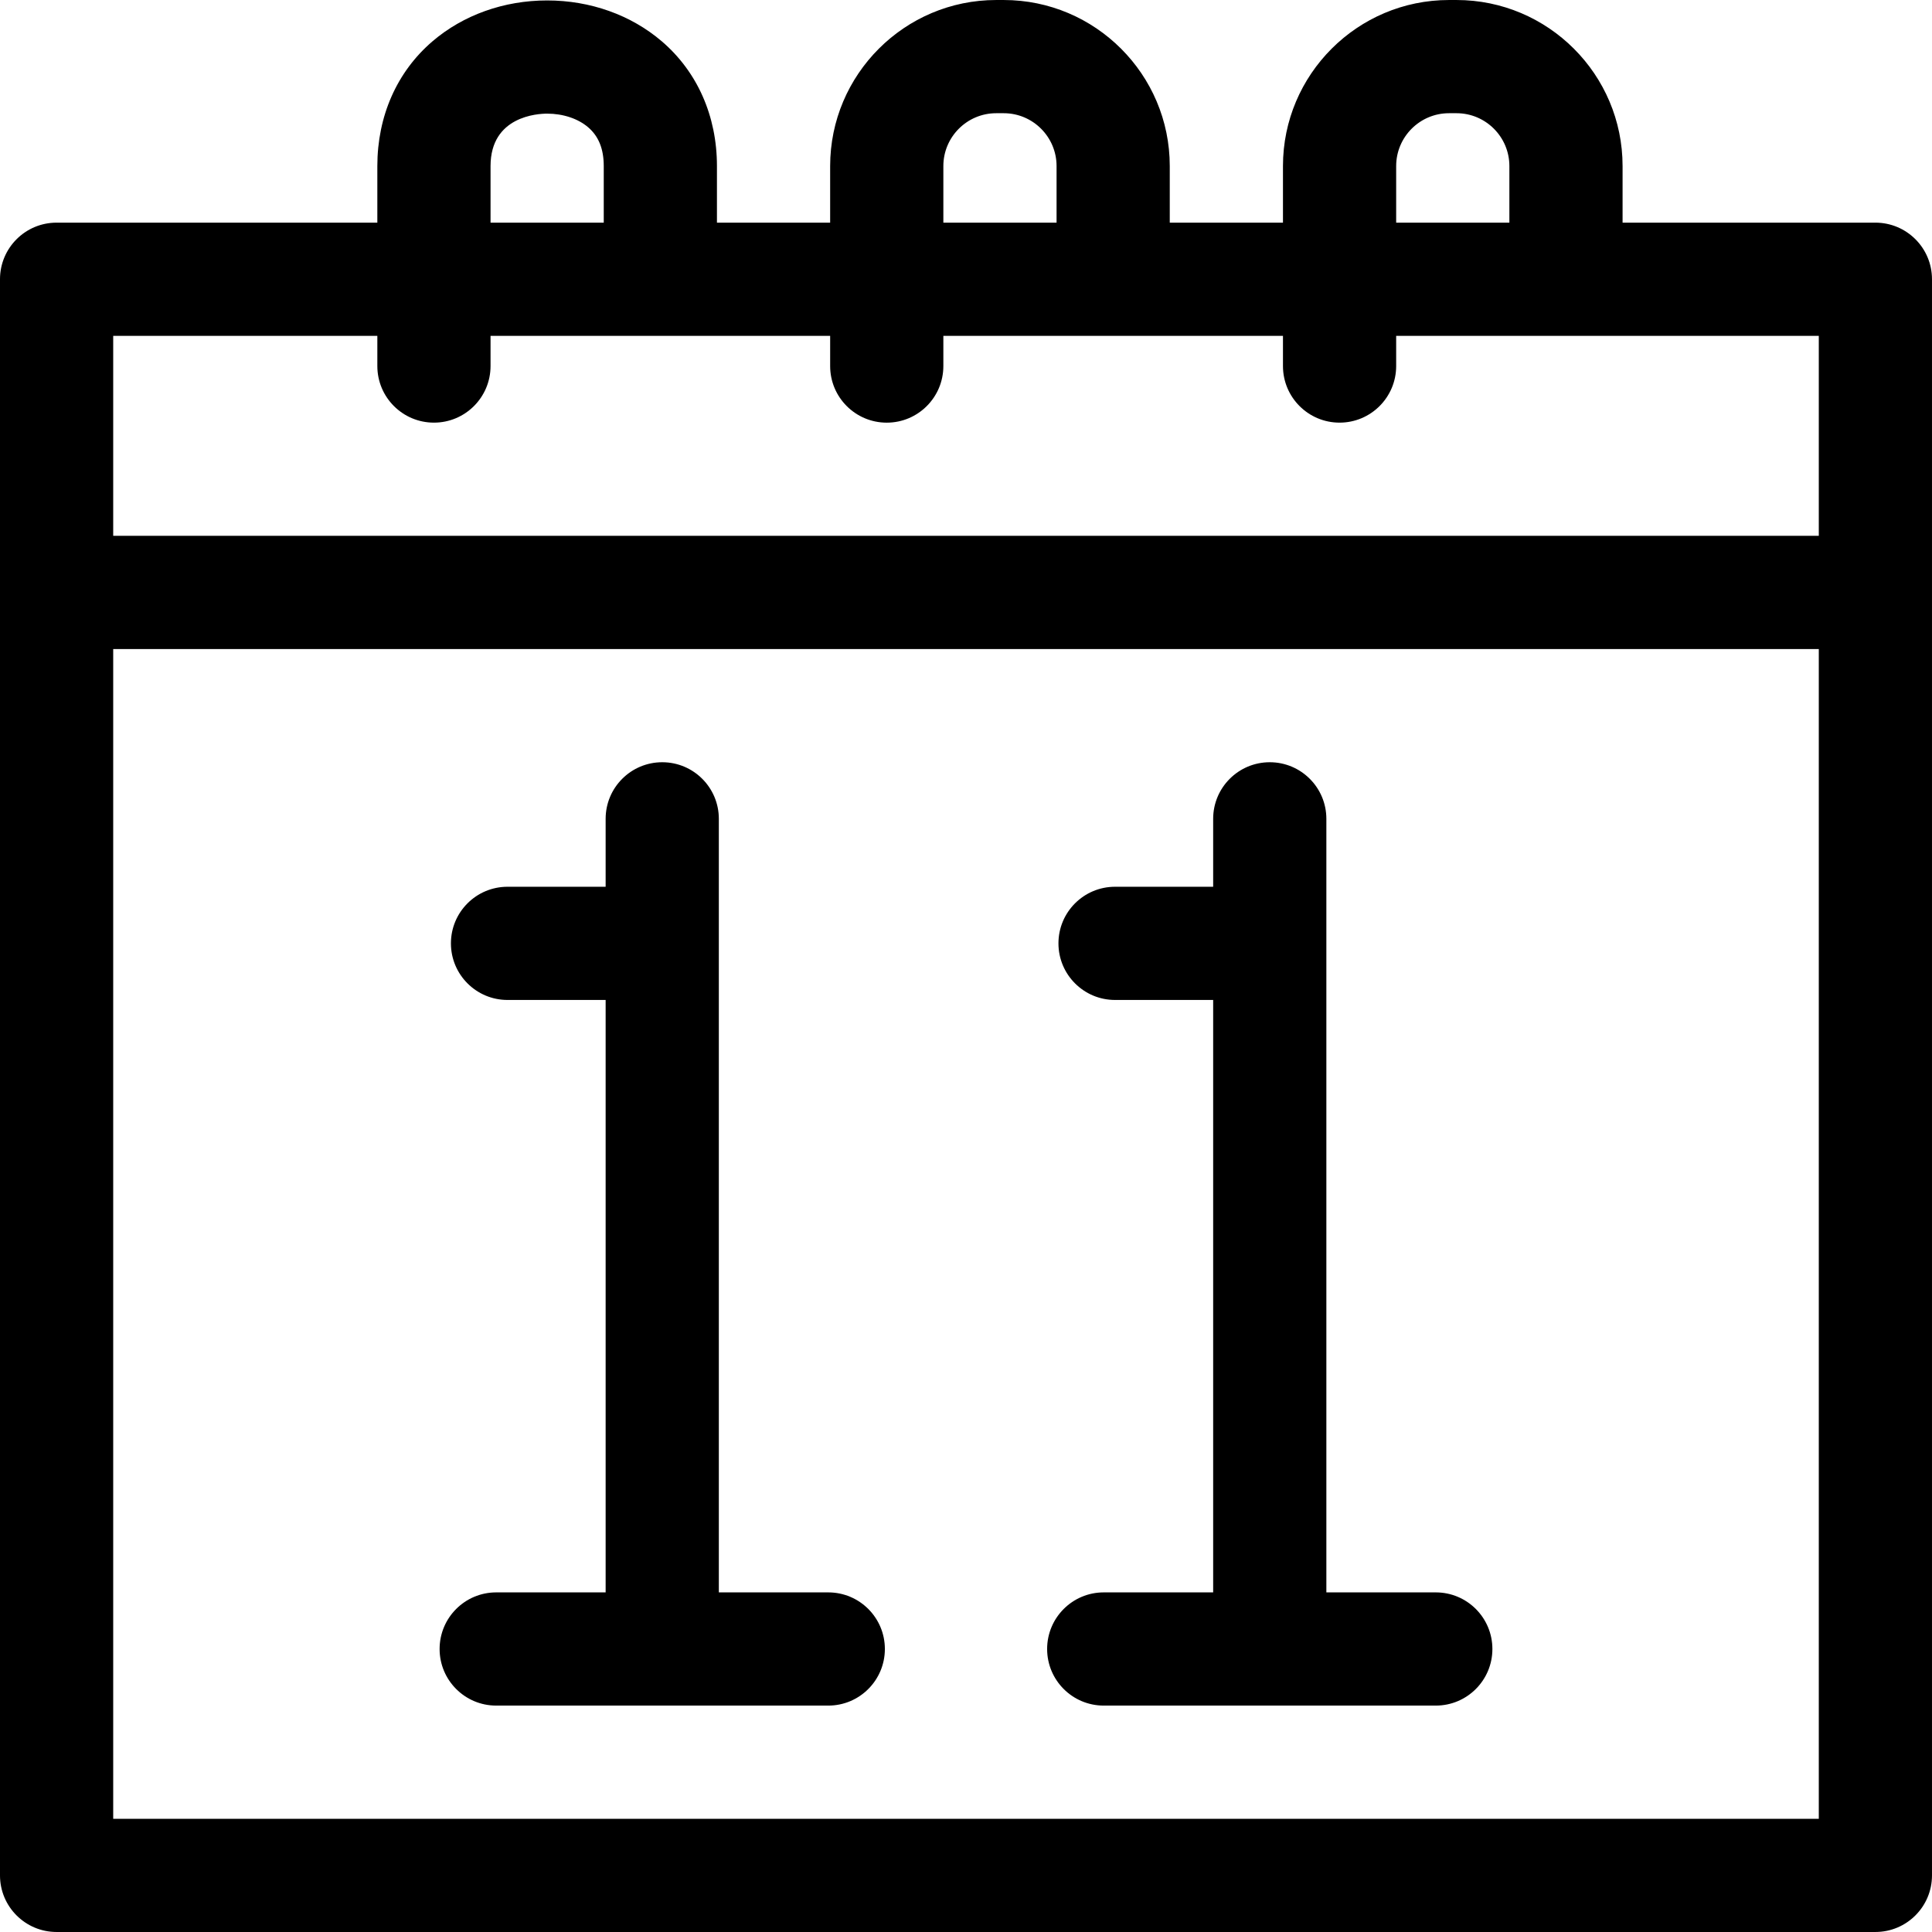
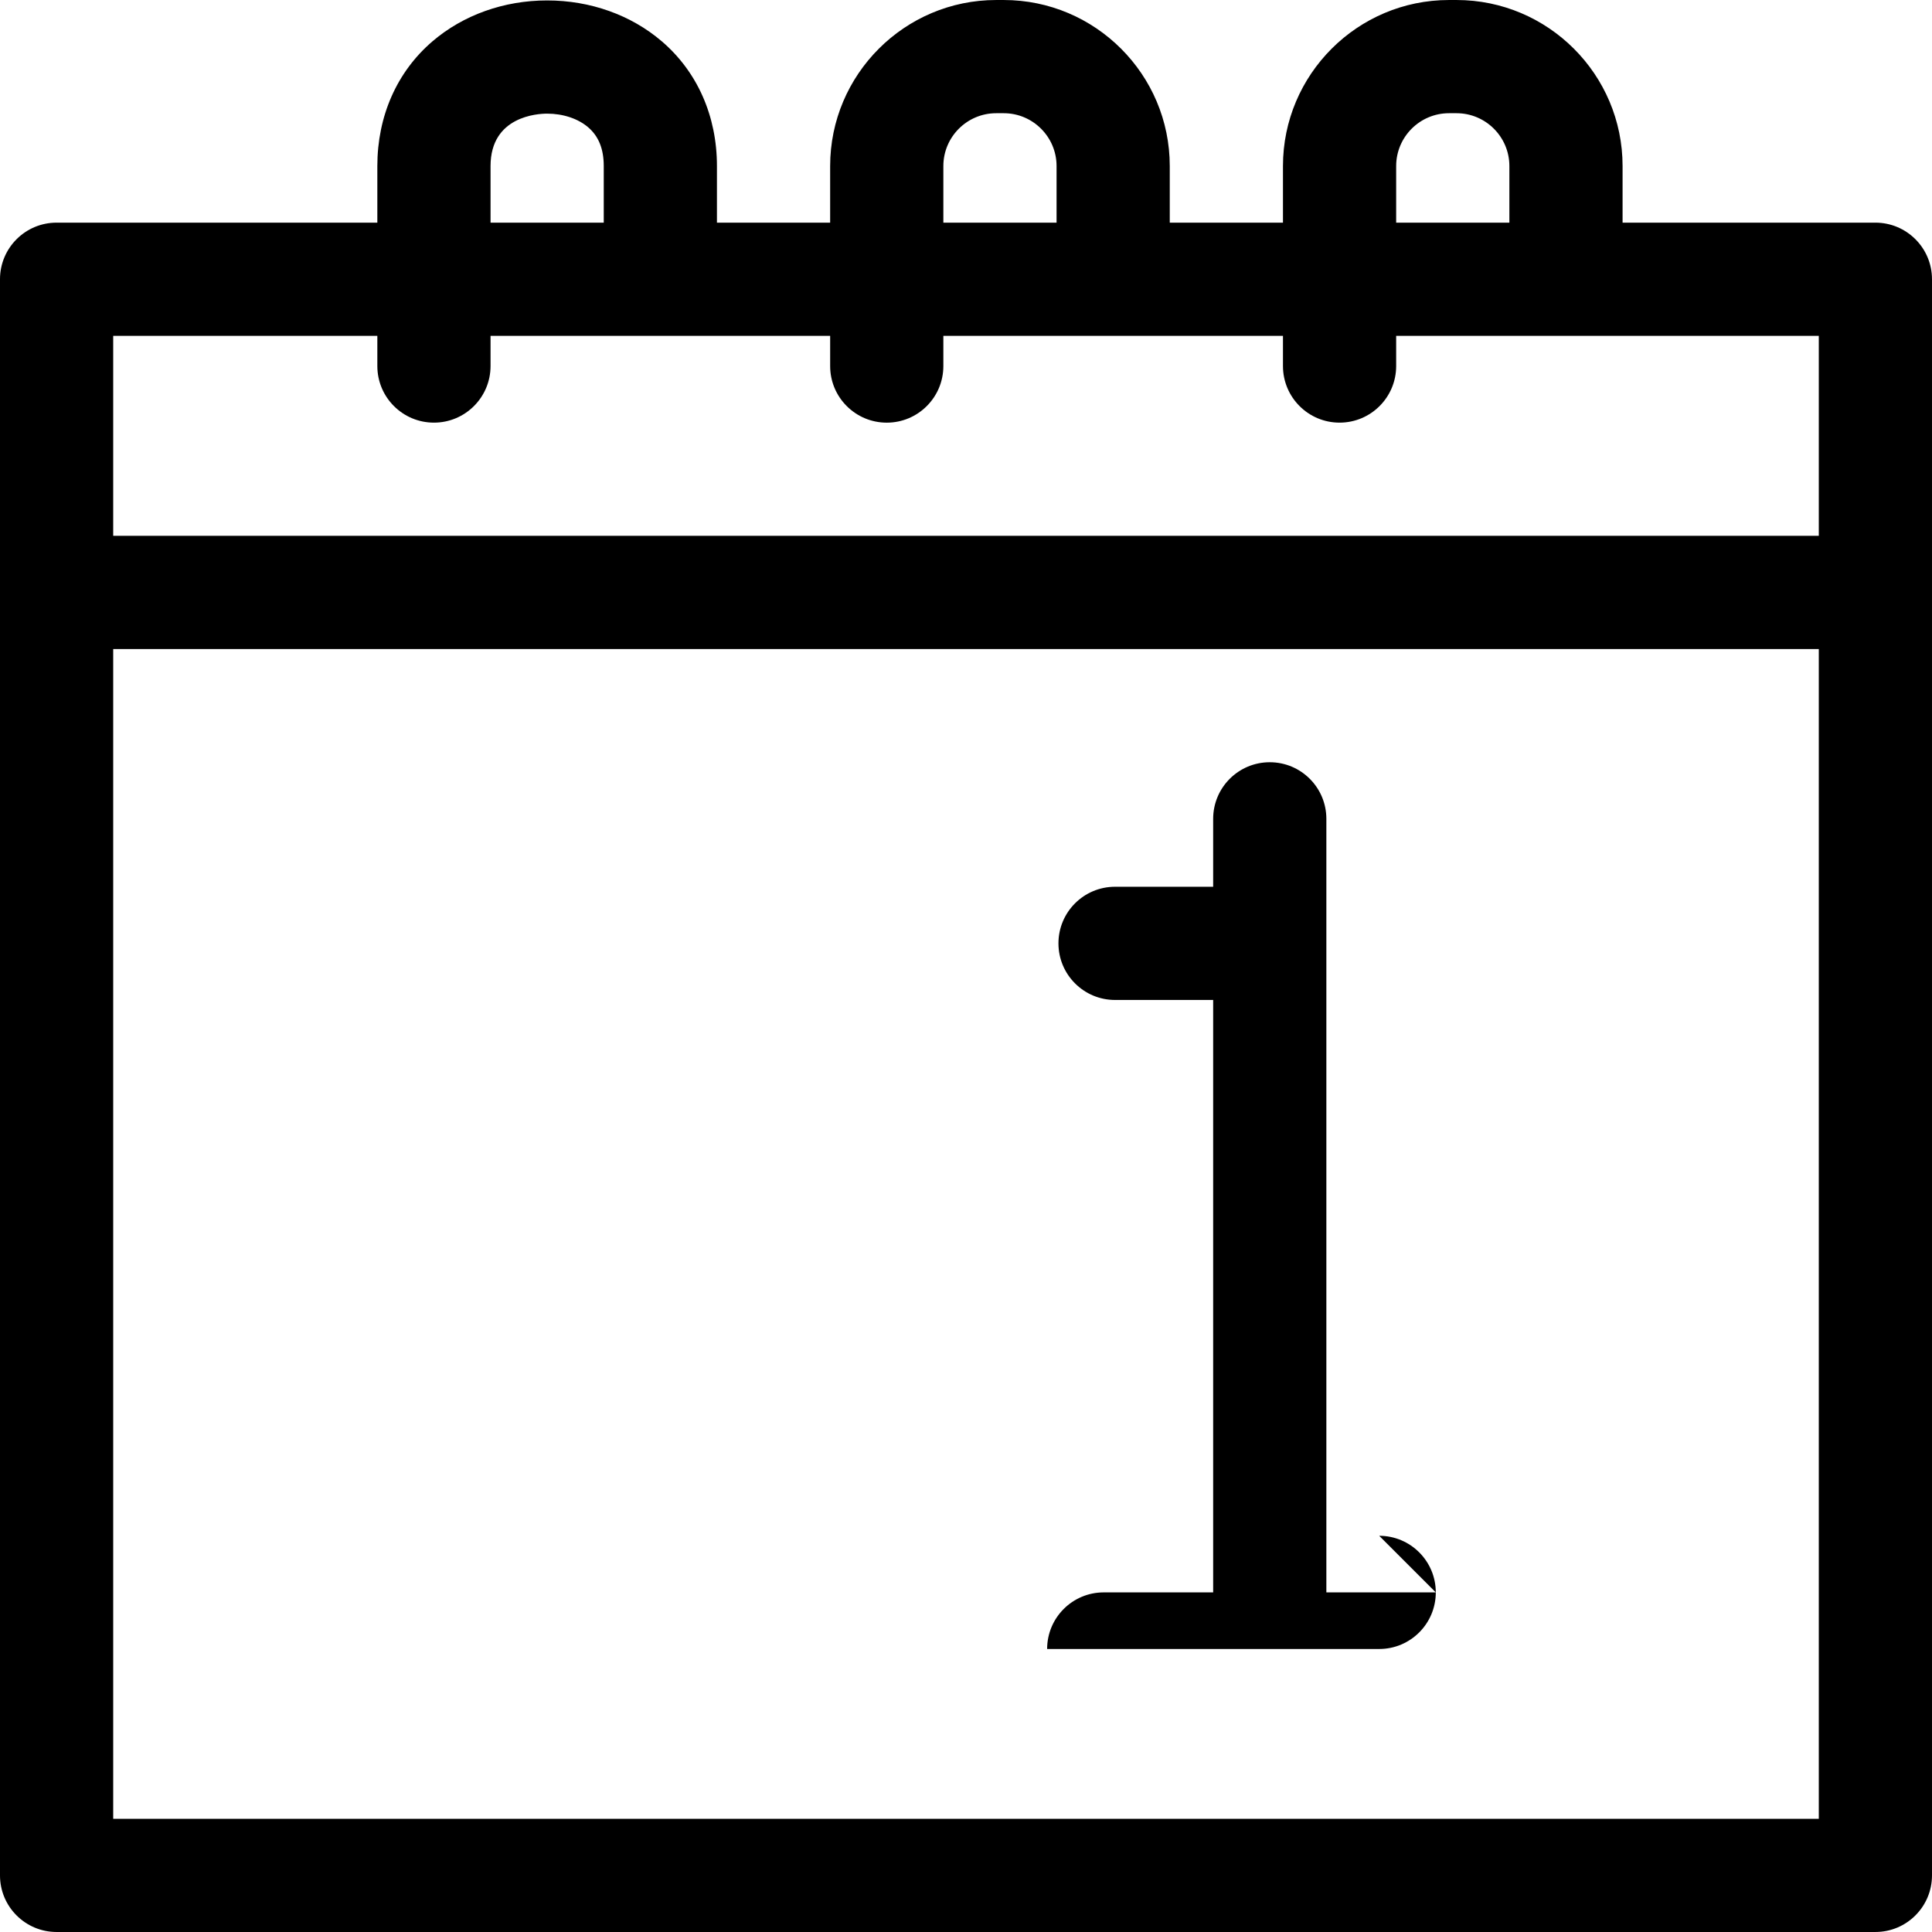
<svg xmlns="http://www.w3.org/2000/svg" id="Layer_1" enable-background="new 0 0 512 512" height="512" viewBox="0 0 512 512" width="512">
  <g>
    <path d="m497 59.004h-67v-15c0-24.263-19.739-44.002-44.003-44.002h-1.995c-24.264 0-44.003 19.739-44.003 44.002v15h-29.999v-15c0-24.263-19.739-44.002-44.003-44.002h-1.995c-24.264 0-44.003 19.739-44.003 44.002v15h-29.999v-14.994c0-13.251-5.192-24.994-14.62-33.065-8.157-6.983-18.947-10.829-30.381-10.829-11.435 0-22.224 3.846-30.381 10.829-9.427 8.071-14.619 19.814-14.619 33.065v14.994h-84.999c-8.284 0-15 6.716-15 15v422.994c0 8.284 6.716 15 15 15h482c8.284 0 15-6.716 15-15v-422.994c0-8.284-6.716-15-15-15zm-127.001-15c0-7.721 6.281-14.002 14.003-14.002h1.995c7.722 0 14.003 6.281 14.003 14.002v15h-30.001zm-120 0c0-7.721 6.281-14.002 14.003-14.002h1.995c7.722 0 14.003 6.281 14.003 14.002v15h-30.001zm-120 .006c0-13.225 12.495-13.895 15-13.895 4.222 0 8.185 1.319 10.87 3.619 2.779 2.379 4.131 5.741 4.131 10.276v14.994h-30.001zm-30 44.994v8c0 8.284 6.716 15 15 15s15-6.716 15-15v-8h90v8.005c0 8.284 6.716 15 15 15s15-6.716 15-15v-8.005h90v8c0 8.284 6.716 15 15 15s15-6.716 15-15v-8h112.001v52.997h-452v-52.997zm-69.999 392.994v-309.997h452v309.997z" />
-     <path d="m219.5 422h-29v-205c0-8.284-6.716-15-15-15s-15 6.716-15 15v18h-26c-8.284 0-15 6.716-15 15s6.716 15 15 15h26v157h-29c-8.284 0-15 6.716-15 15s6.716 15 15 15h88c8.284 0 15-6.716 15-15s-6.716-15-15-15z" />
-     <path d="m380.5 422h-29v-205c0-8.284-6.716-15-15-15s-15 6.716-15 15v18h-26c-8.284 0-15 6.716-15 15s6.716 15 15 15h26v157h-29c-8.284 0-15 6.716-15 15s6.716 15 15 15h88c8.284 0 15-6.716 15-15s-6.716-15-15-15z" />
+     <path d="m380.5 422h-29v-205c0-8.284-6.716-15-15-15s-15 6.716-15 15v18h-26c-8.284 0-15 6.716-15 15s6.716 15 15 15h26v157h-29c-8.284 0-15 6.716-15 15h88c8.284 0 15-6.716 15-15s-6.716-15-15-15z" />
  </g>
</svg>